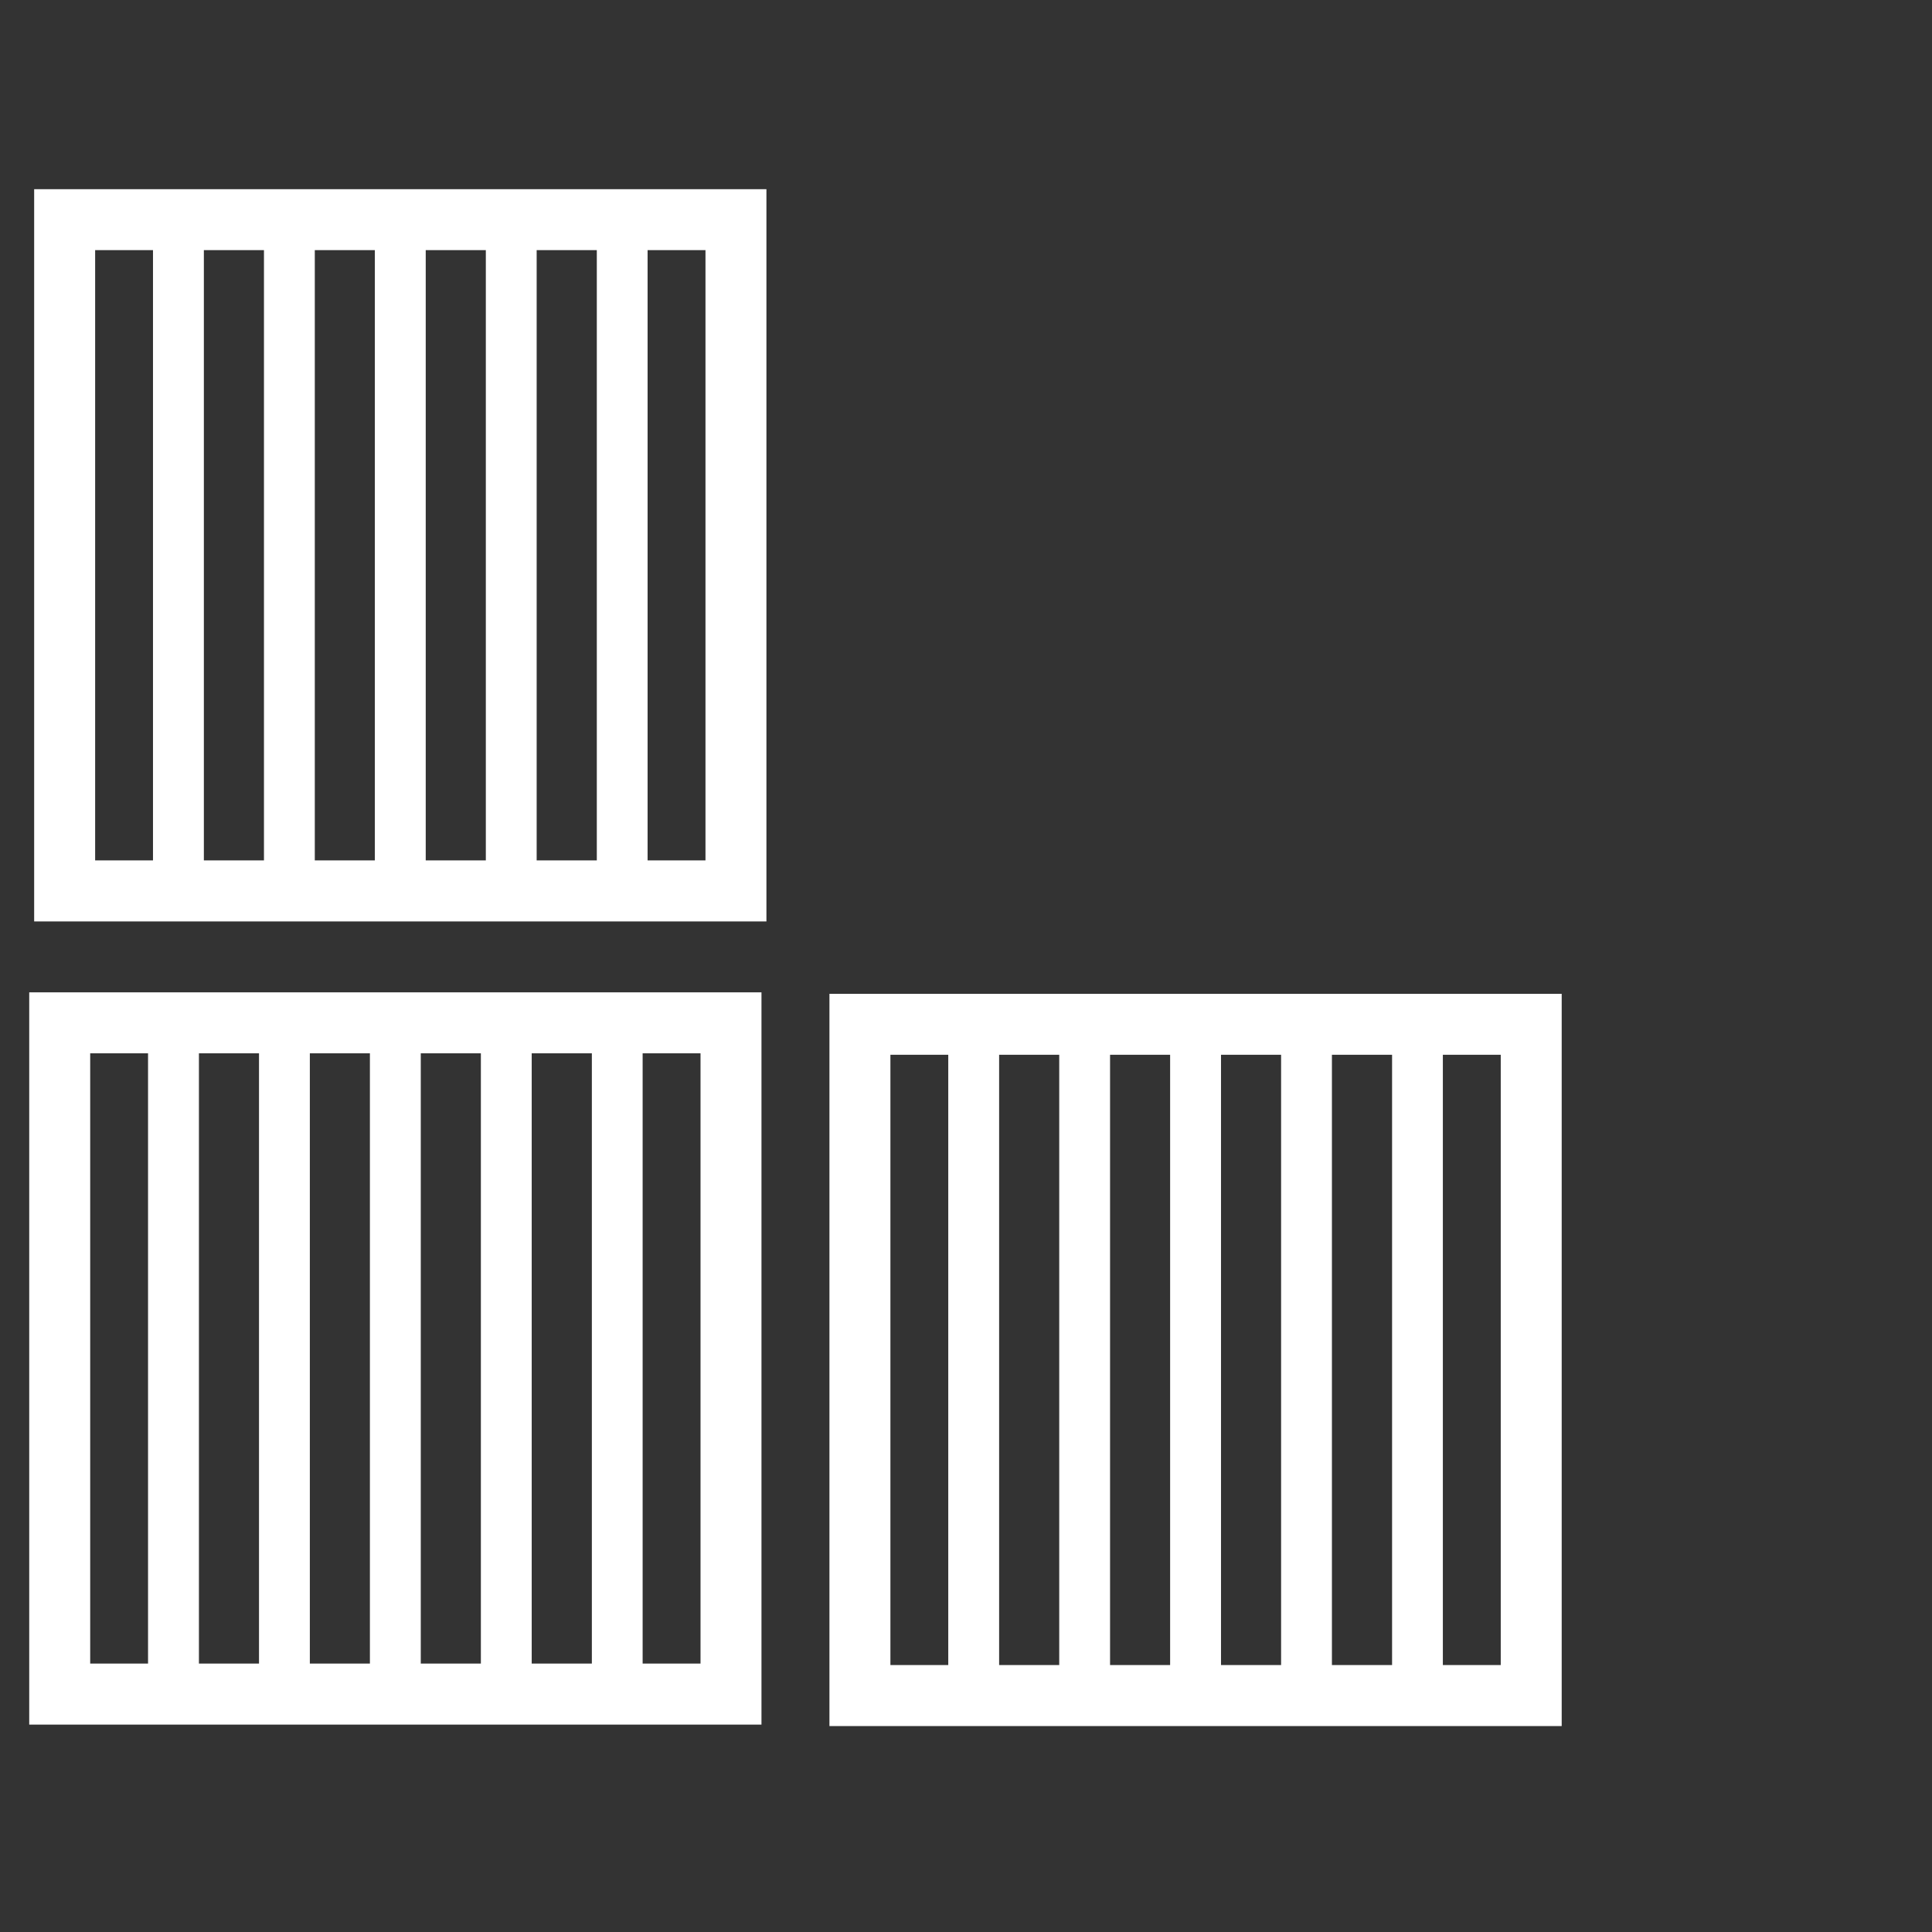
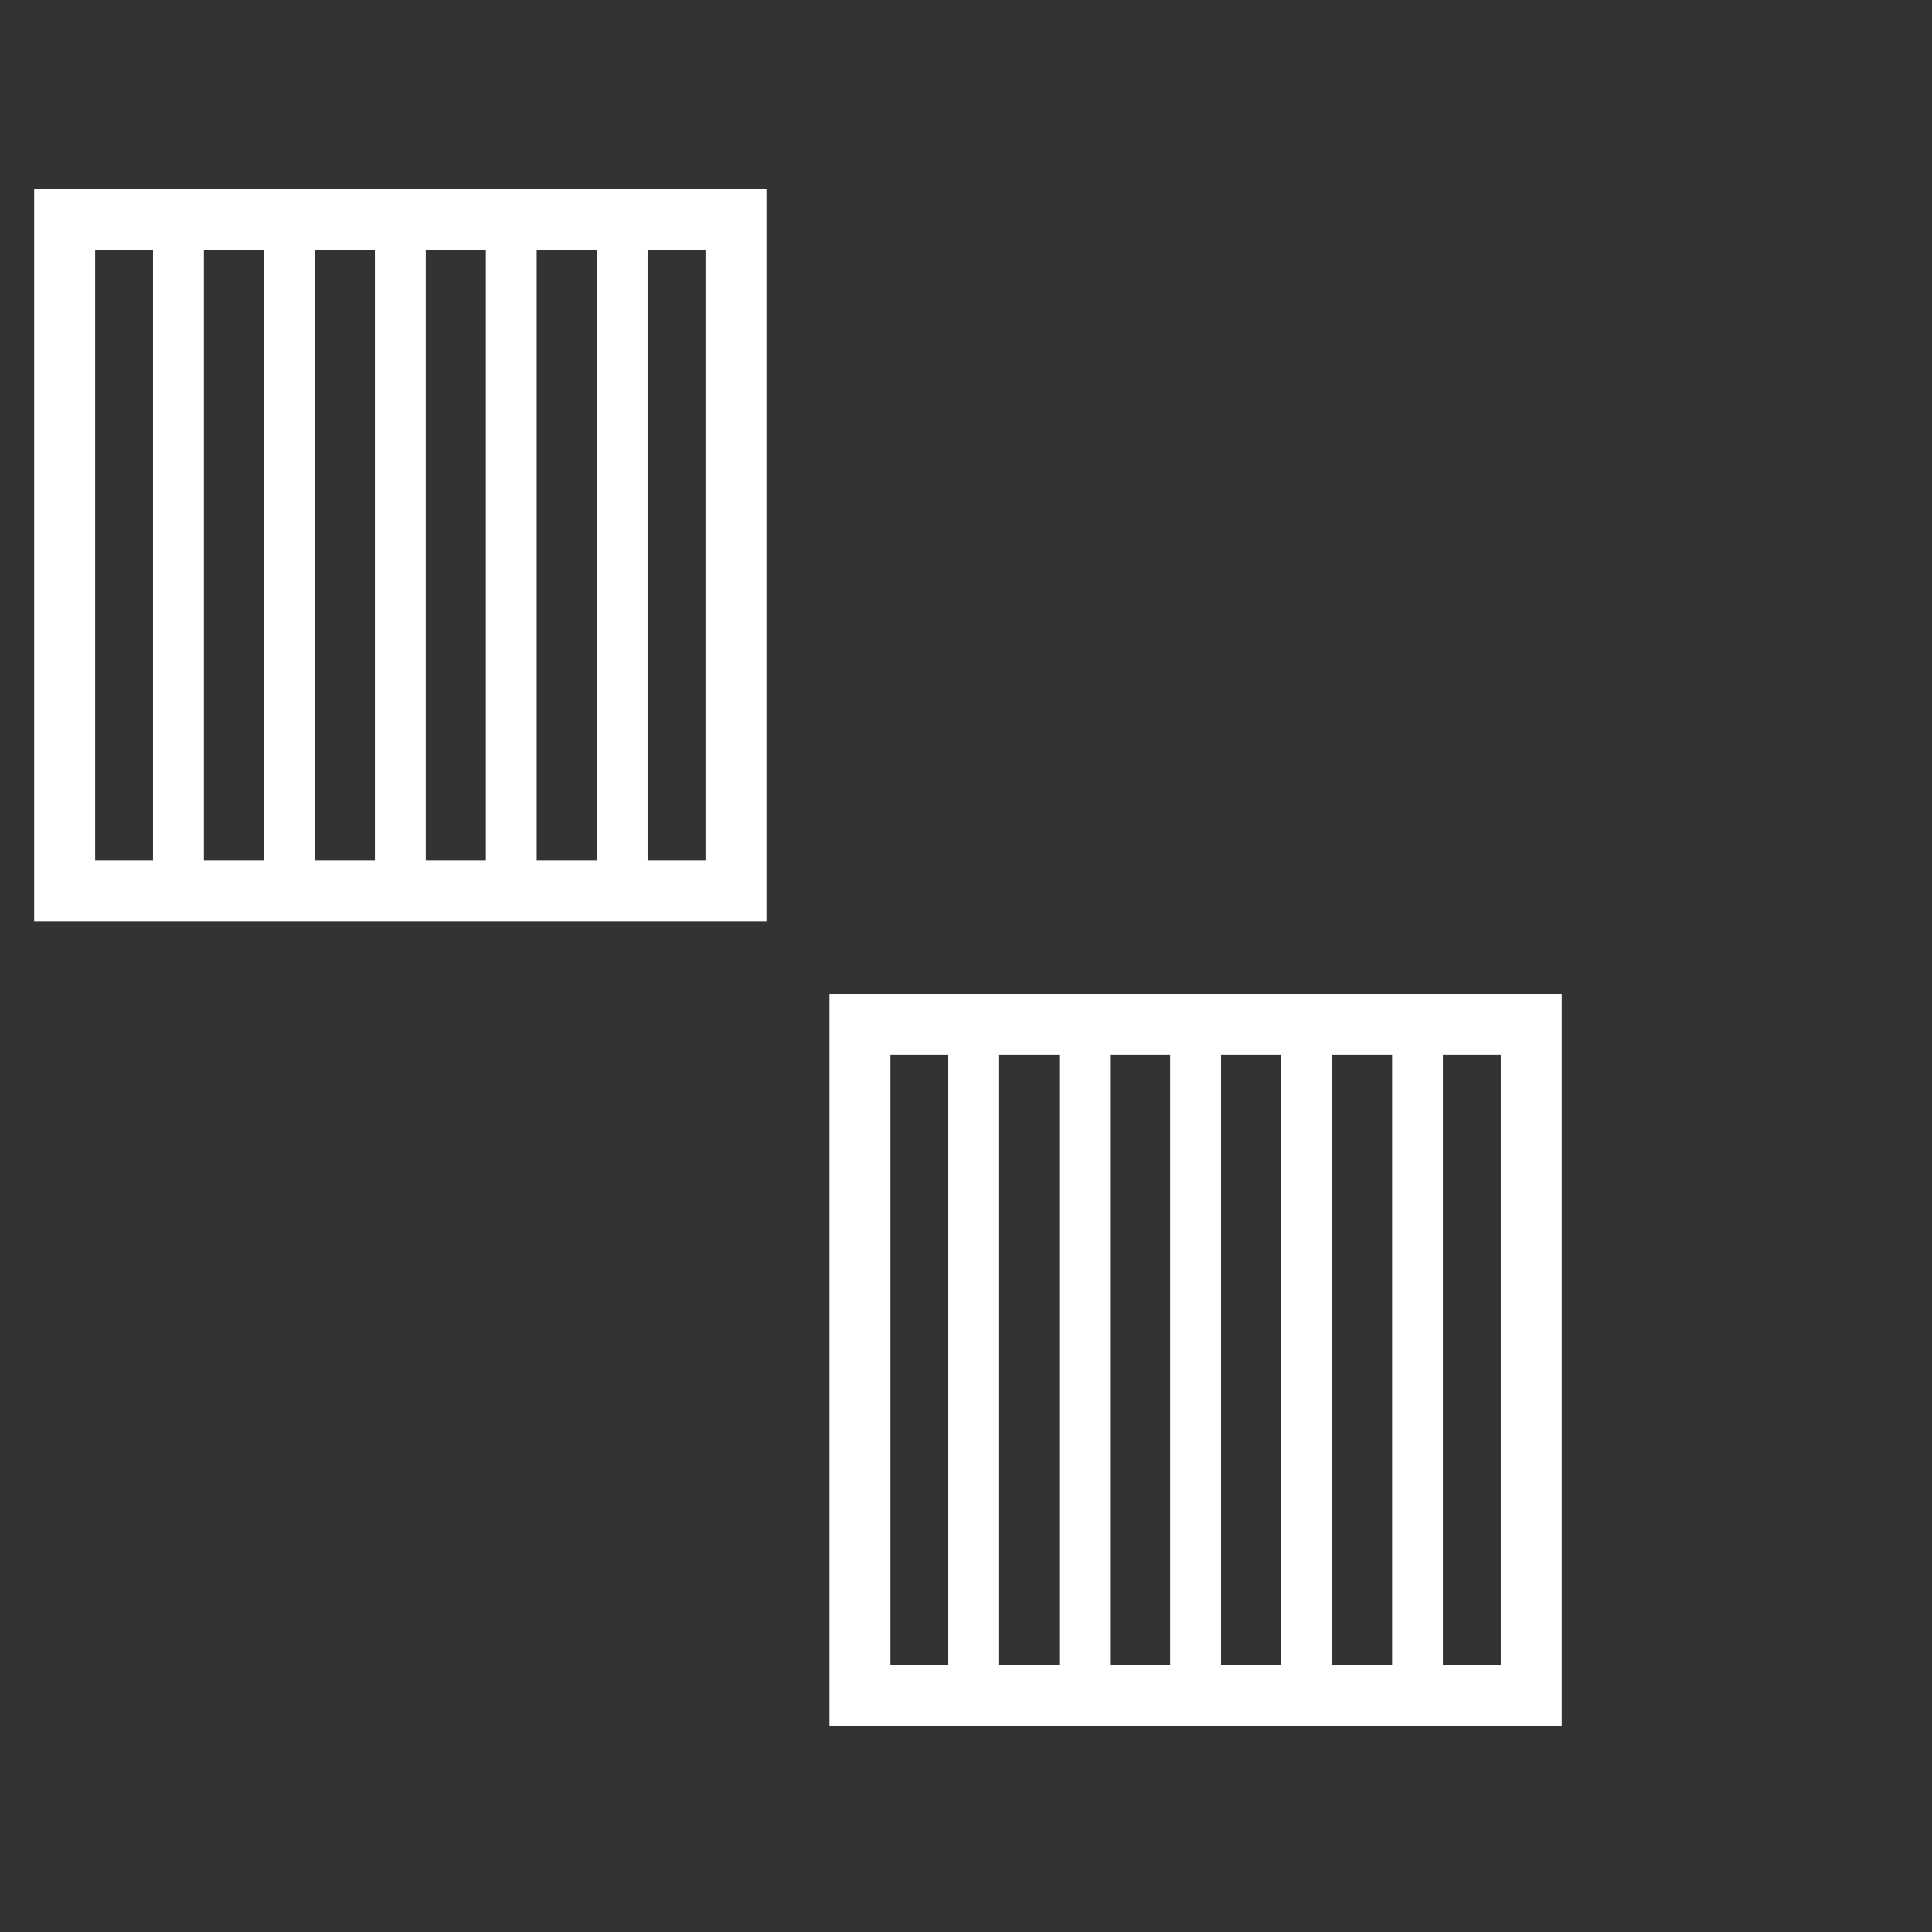
<svg xmlns="http://www.w3.org/2000/svg" version="1.1" x="0px" y="0px" width="110px" height="110px" viewBox="8 12 110 110" overflow="visible" enable-background="new 8 12 110 110" xml:space="preserve">
  <rect x="8" y="12" width="110" height="110" fill="#333333" stroke="none" />
  <defs>
</defs>
  <rect x="0.5" y="0.5" display="none" fill="#004B95" stroke="#000000" stroke-miterlimit="10" width="300" height="140" />
-   <path fill-rule="evenodd" clip-rule="evenodd" fill="none" d="M9.138,23.852h43.307v43.307H9.138V23.852z" />
  <path fill-rule="evenodd" clip-rule="evenodd" fill="#FFFFFF" d="M44.871,26.241h3.296v34.747h-3.296V26.241z M38.555,26.241h3.425  v34.747h-3.425V26.241z M32.239,26.241h3.422v34.747h-3.422V26.241z M25.923,26.241h3.42v34.747h-3.42V26.241z M19.607,26.241h3.422  v34.747h-3.422V26.241z M13.417,26.241h3.294v34.747h-3.294V26.241z M9.945,22.772h41.692v41.691H9.945V22.772z" />
  <path fill-rule="evenodd" clip-rule="evenodd" fill="none" d="M8.856,67.693h43.306V111H8.856V67.693z" />
-   <path fill-rule="evenodd" clip-rule="evenodd" fill="#FFFFFF" d="M44.589,71.97h3.296v34.747h-3.296V71.97z M38.273,71.97h3.425  v34.747h-3.425V71.97z M31.957,71.97h3.422v34.747h-3.422V71.97z M25.641,71.97h3.42v34.747h-3.42V71.97z M19.326,71.97h3.421  v34.747h-3.421V71.97z M13.135,71.97h3.294v34.747h-3.294V71.97z M9.664,68.5h41.691v41.692H9.664V68.5z" />
  <path fill-rule="evenodd" clip-rule="evenodd" fill="none" d="M52.529,67.777h43.307v43.306H52.529V67.777z" />
  <path fill-rule="evenodd" clip-rule="evenodd" fill="#FFFFFF" d="M90.15,72.054h3.296v34.747H90.15V72.054z M83.834,72.054h3.425  v34.747h-3.425V72.054z M77.519,72.054h3.421v34.747h-3.421V72.054z M71.202,72.054h3.42v34.747h-3.42V72.054z M64.886,72.054h3.422  v34.747h-3.422V72.054z M58.696,72.054h3.294v34.747h-3.294V72.054z M55.225,68.584h41.691v41.691H55.225V68.584z" />
-   <rect id="_x3C_Slice_x3E__3_" x="8" y="12" fill-rule="evenodd" clip-rule="evenodd" fill="none" width="110" height="110" />
</svg>